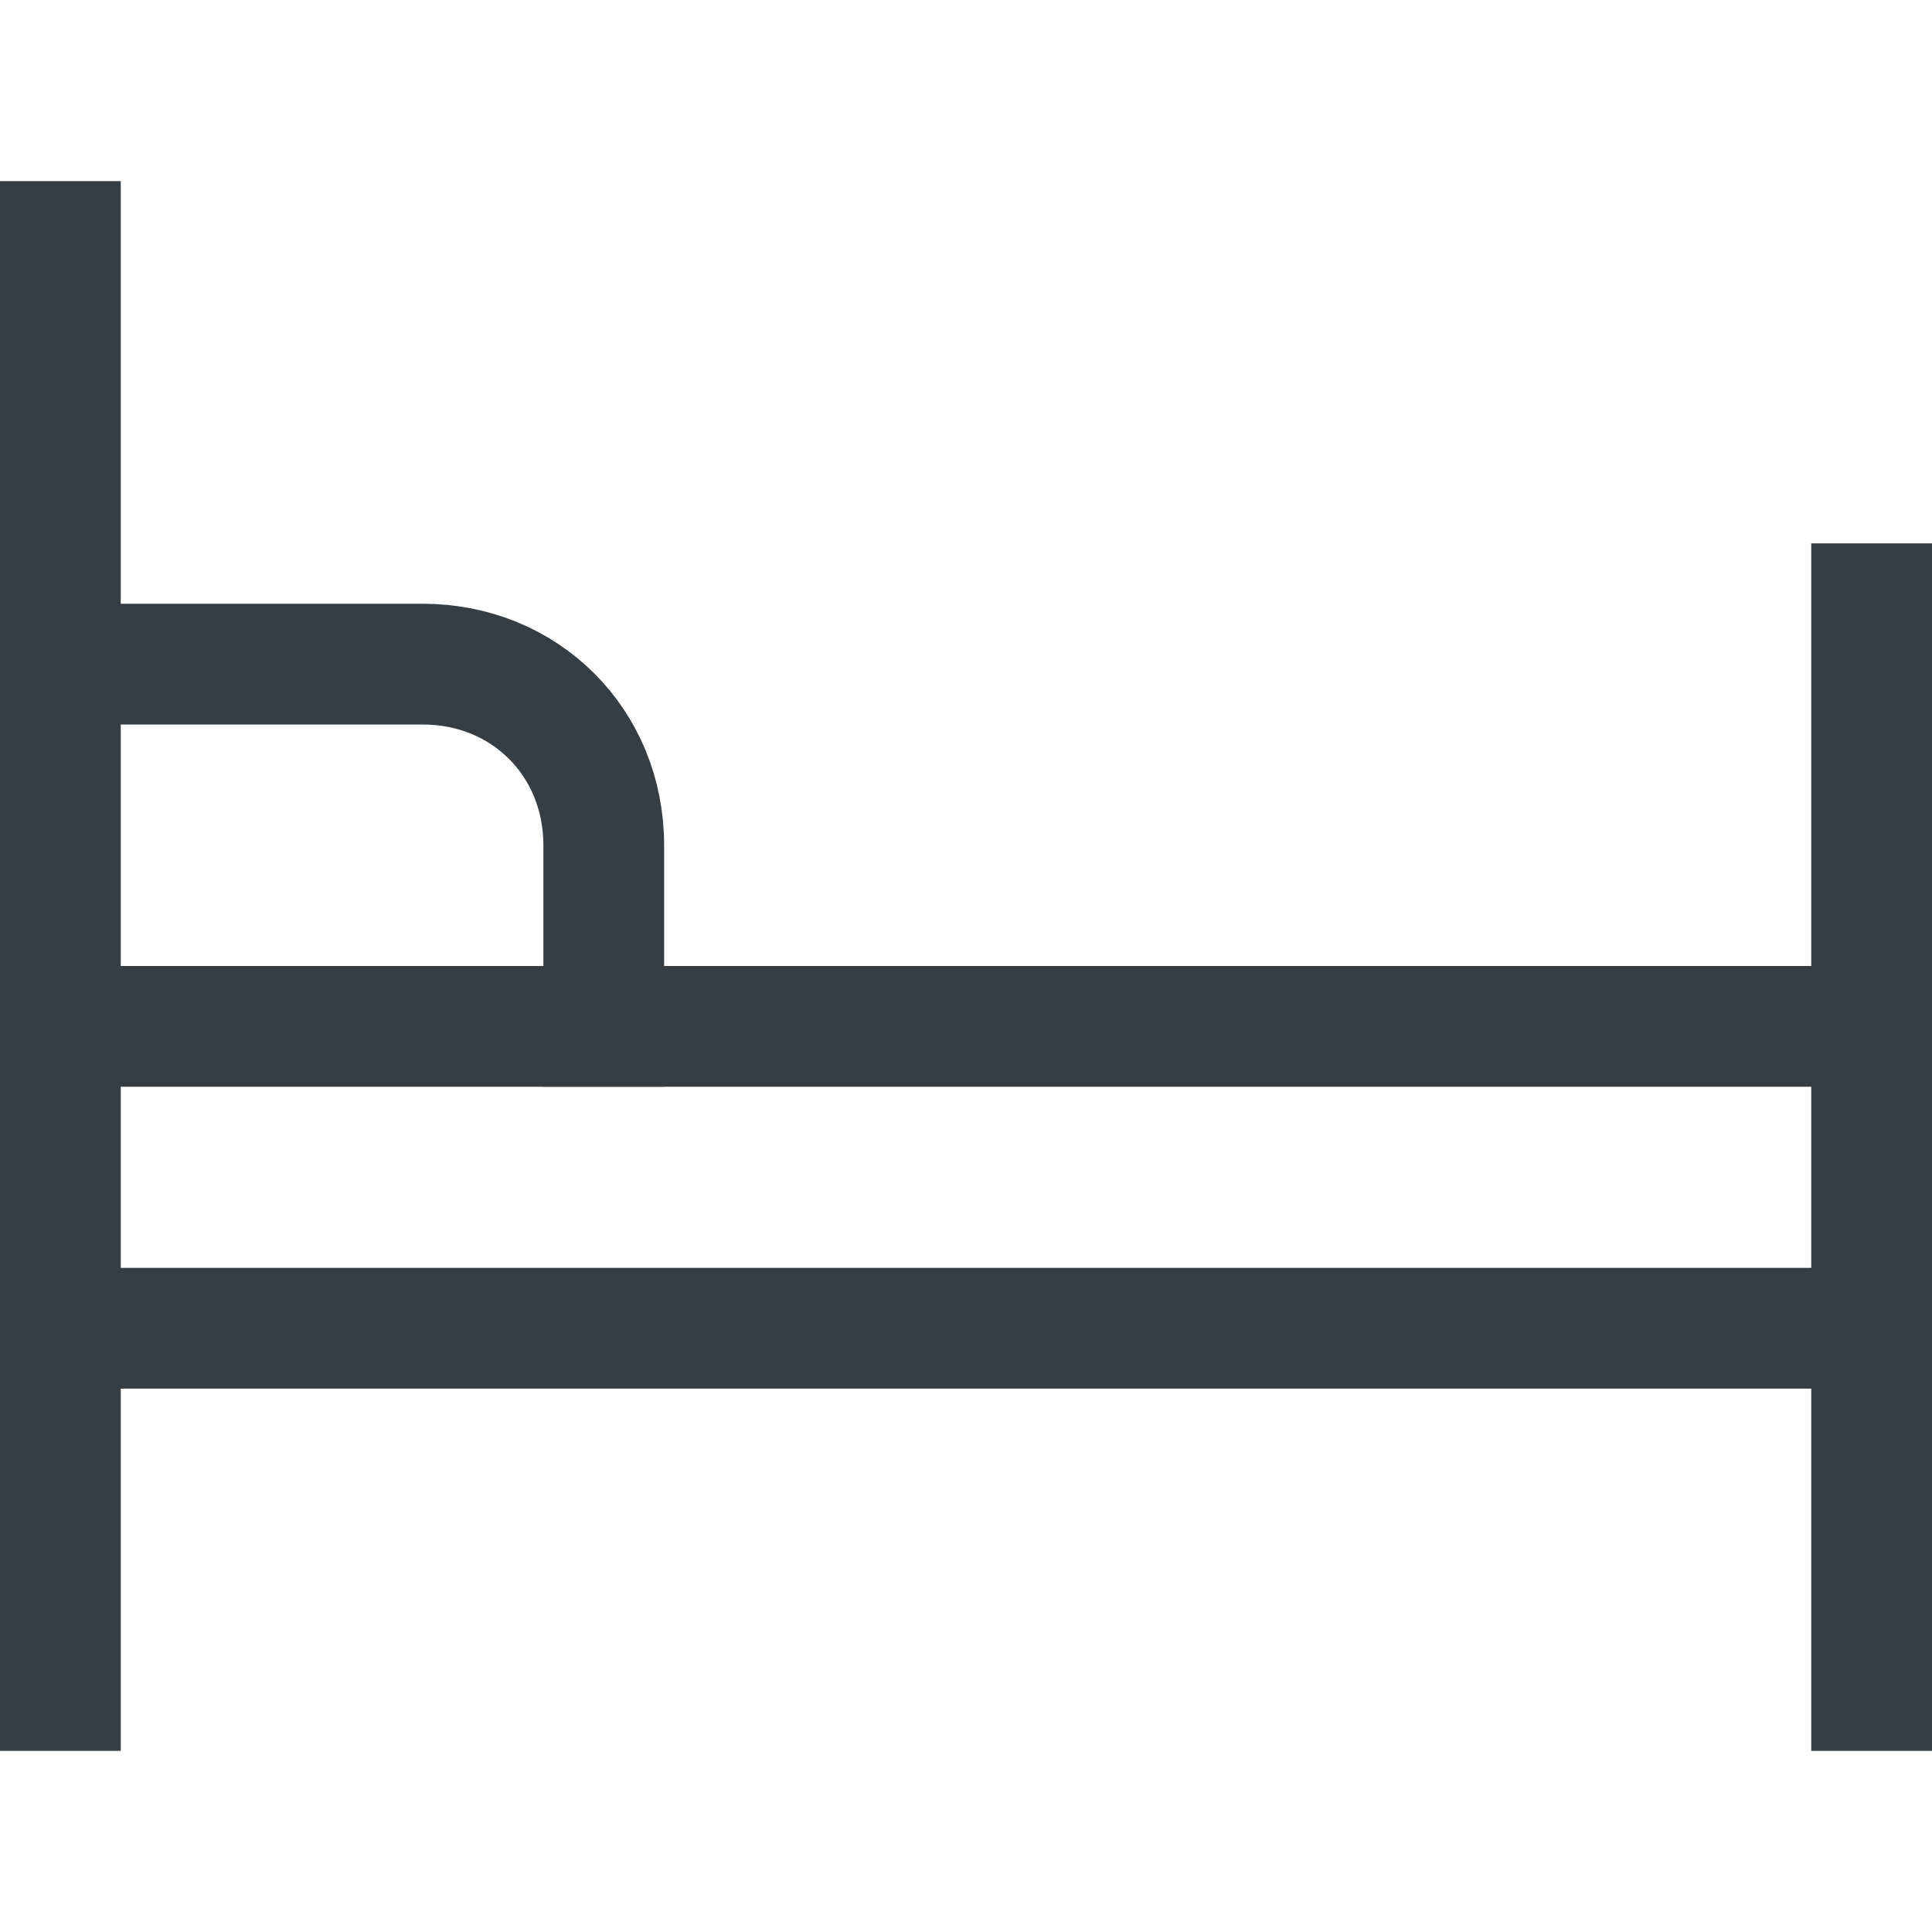
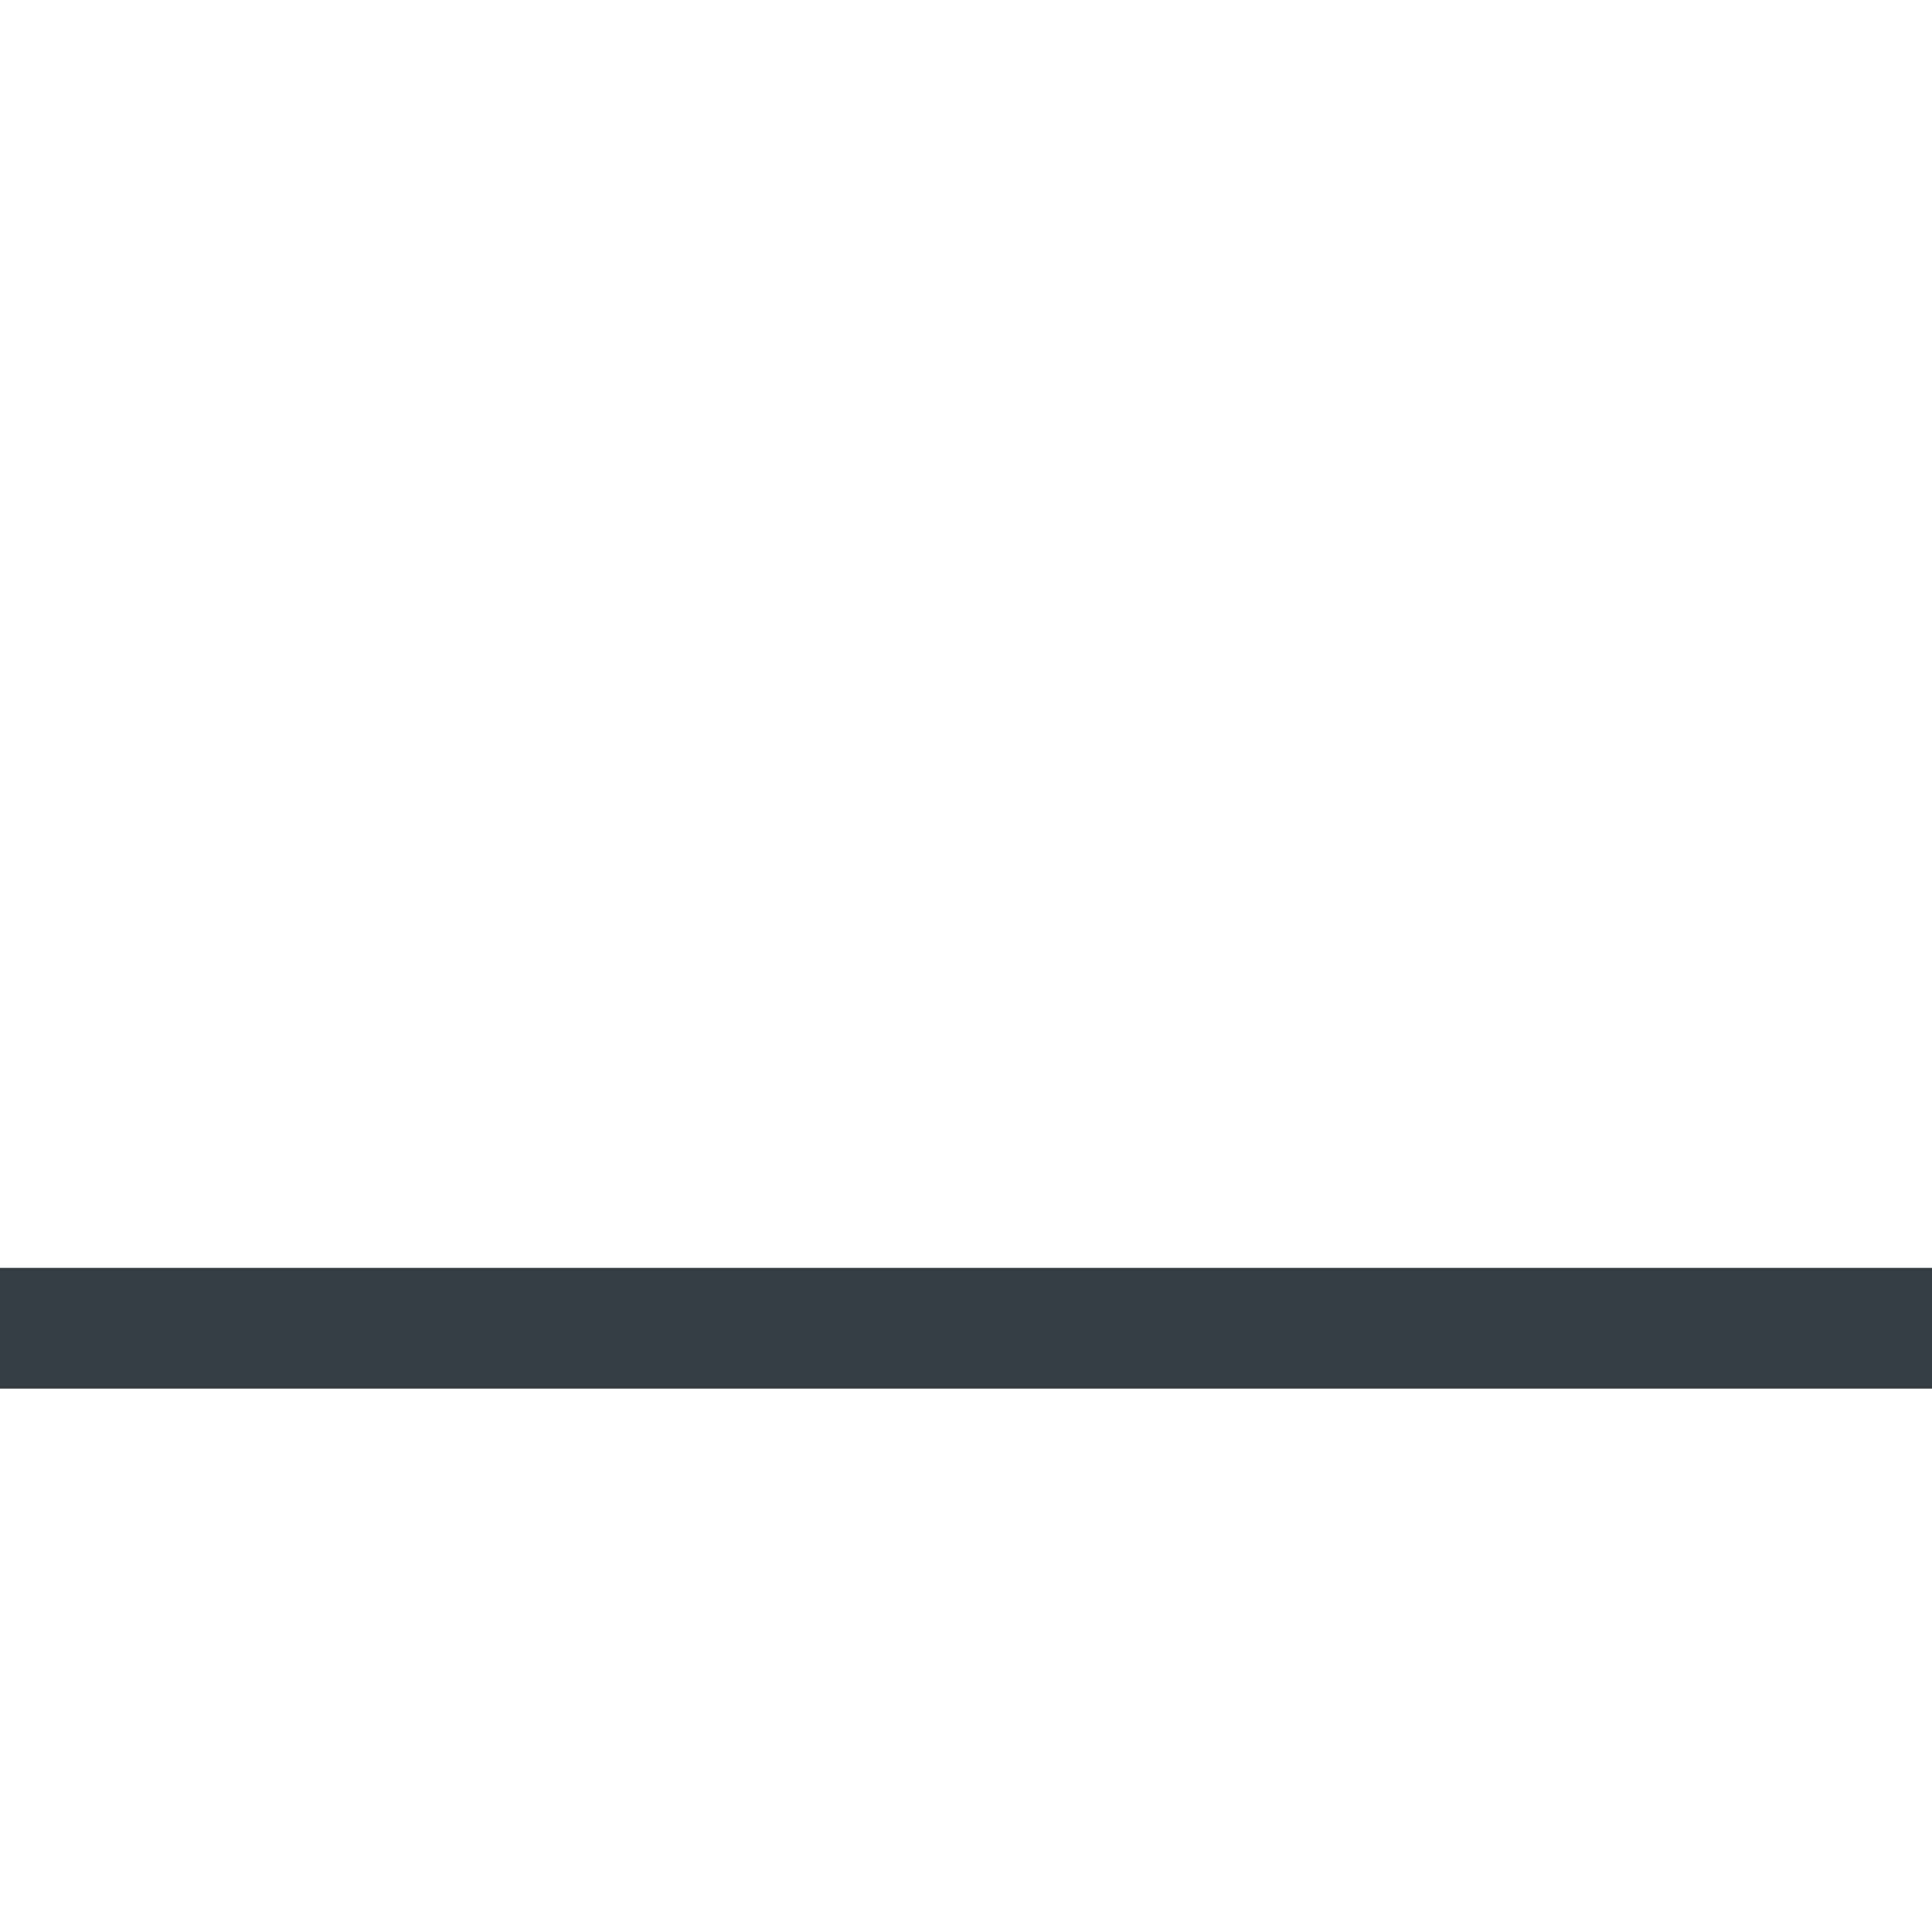
<svg xmlns="http://www.w3.org/2000/svg" width="32" height="32" viewBox="0 0 32 32" fill="none">
-   <path d="M1 11H7C8.7 11 10 12.3 10 14V17" stroke="#353E44" stroke-width="2" stroke-miterlimit="10" stroke-linecap="square" />
-   <path d="M1 4V28" stroke="#353E44" stroke-width="2" stroke-miterlimit="10" stroke-linecap="square" />
-   <path d="M31 10V28" stroke="#353E44" stroke-width="2" stroke-miterlimit="10" stroke-linecap="square" />
  <path d="M1 22H31" stroke="#353E44" stroke-width="2" stroke-miterlimit="10" stroke-linecap="square" />
-   <path d="M1 17H31" stroke="#353E44" stroke-width="2" stroke-miterlimit="10" stroke-linecap="square" />
</svg>